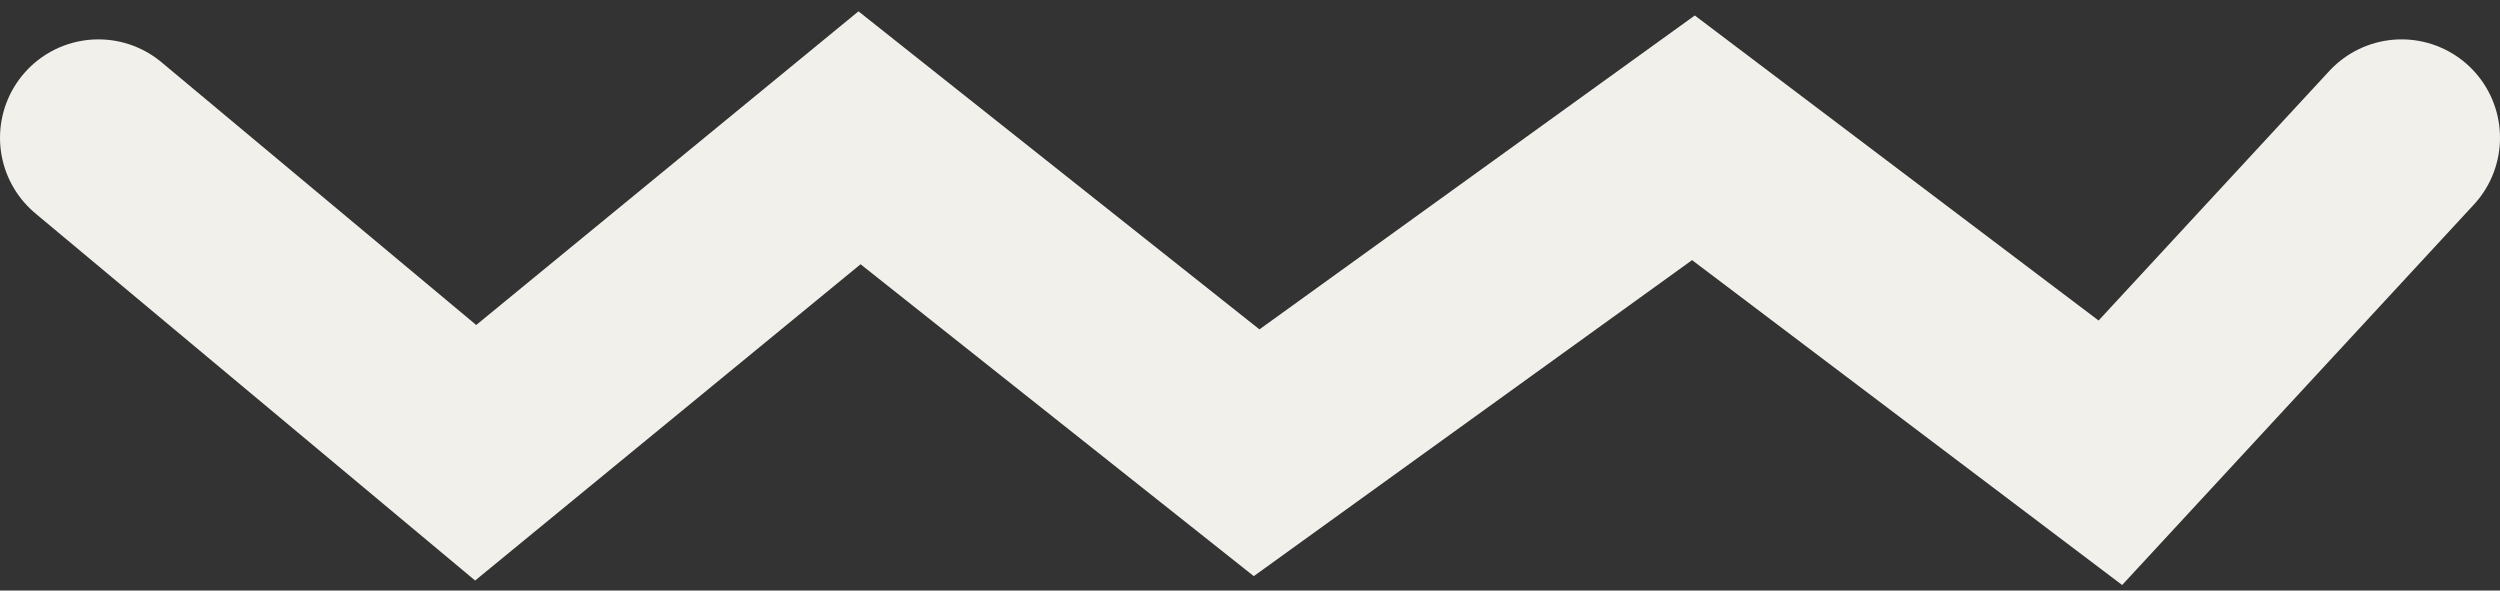
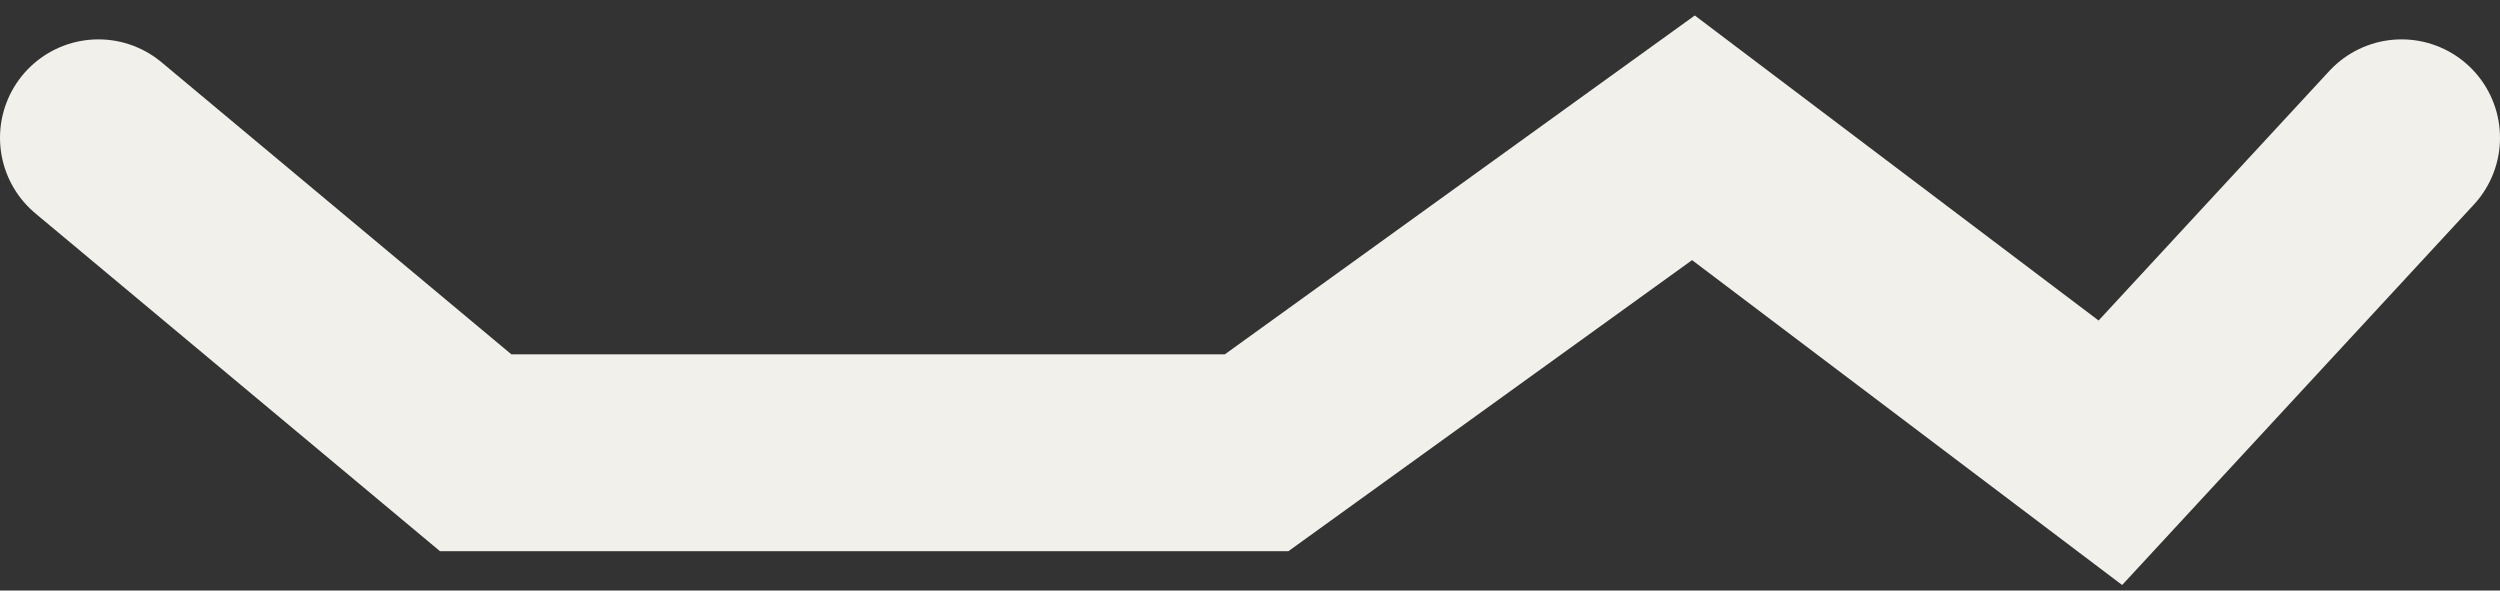
<svg xmlns="http://www.w3.org/2000/svg" width="127" height="30" viewBox="0 0 127 30" fill="none">
  <rect x="0" y="0" width="127" height="30" fill="#333333" stroke="none" />
-   <path d="M5 7L24.164 23L43.664 7L63.836 23L86.026 7L107.207 23L122 7" stroke="#F2F0EB" stroke-width="10" stroke-linecap="round" />
+   <path d="M5 7L24.164 23L63.836 23L86.026 7L107.207 23L122 7" stroke="#F2F0EB" stroke-width="10" stroke-linecap="round" />
</svg>